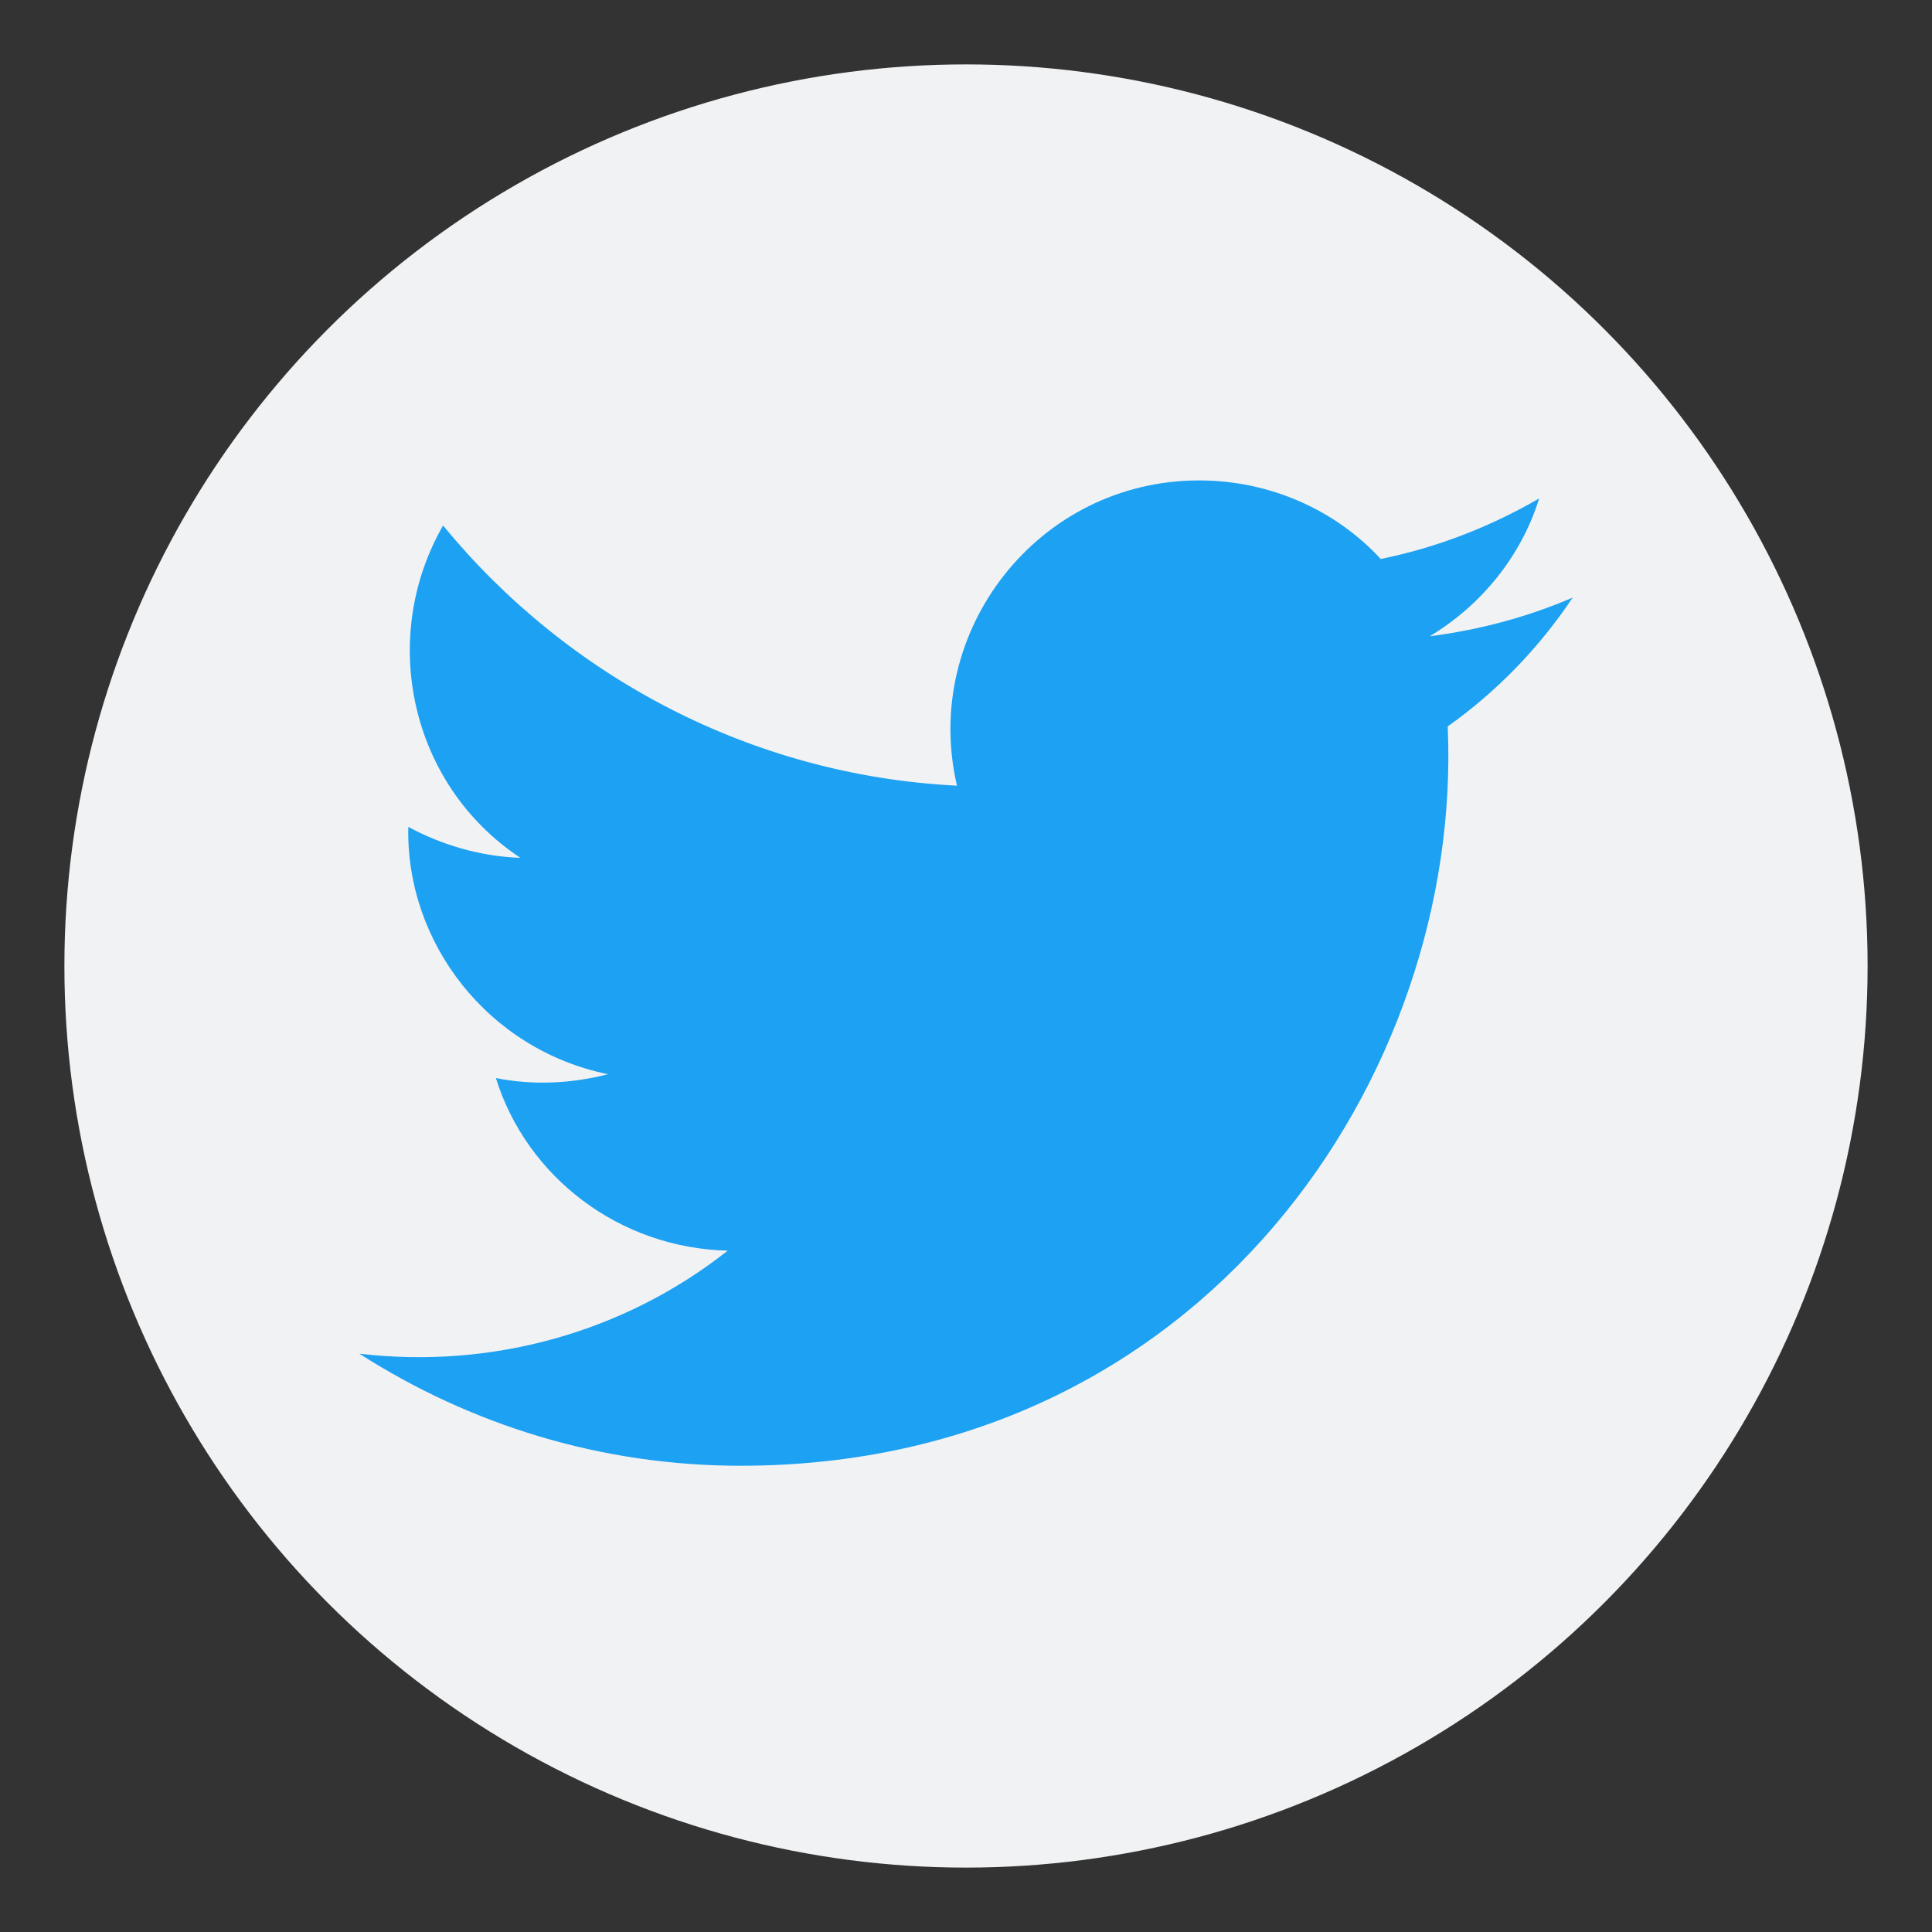
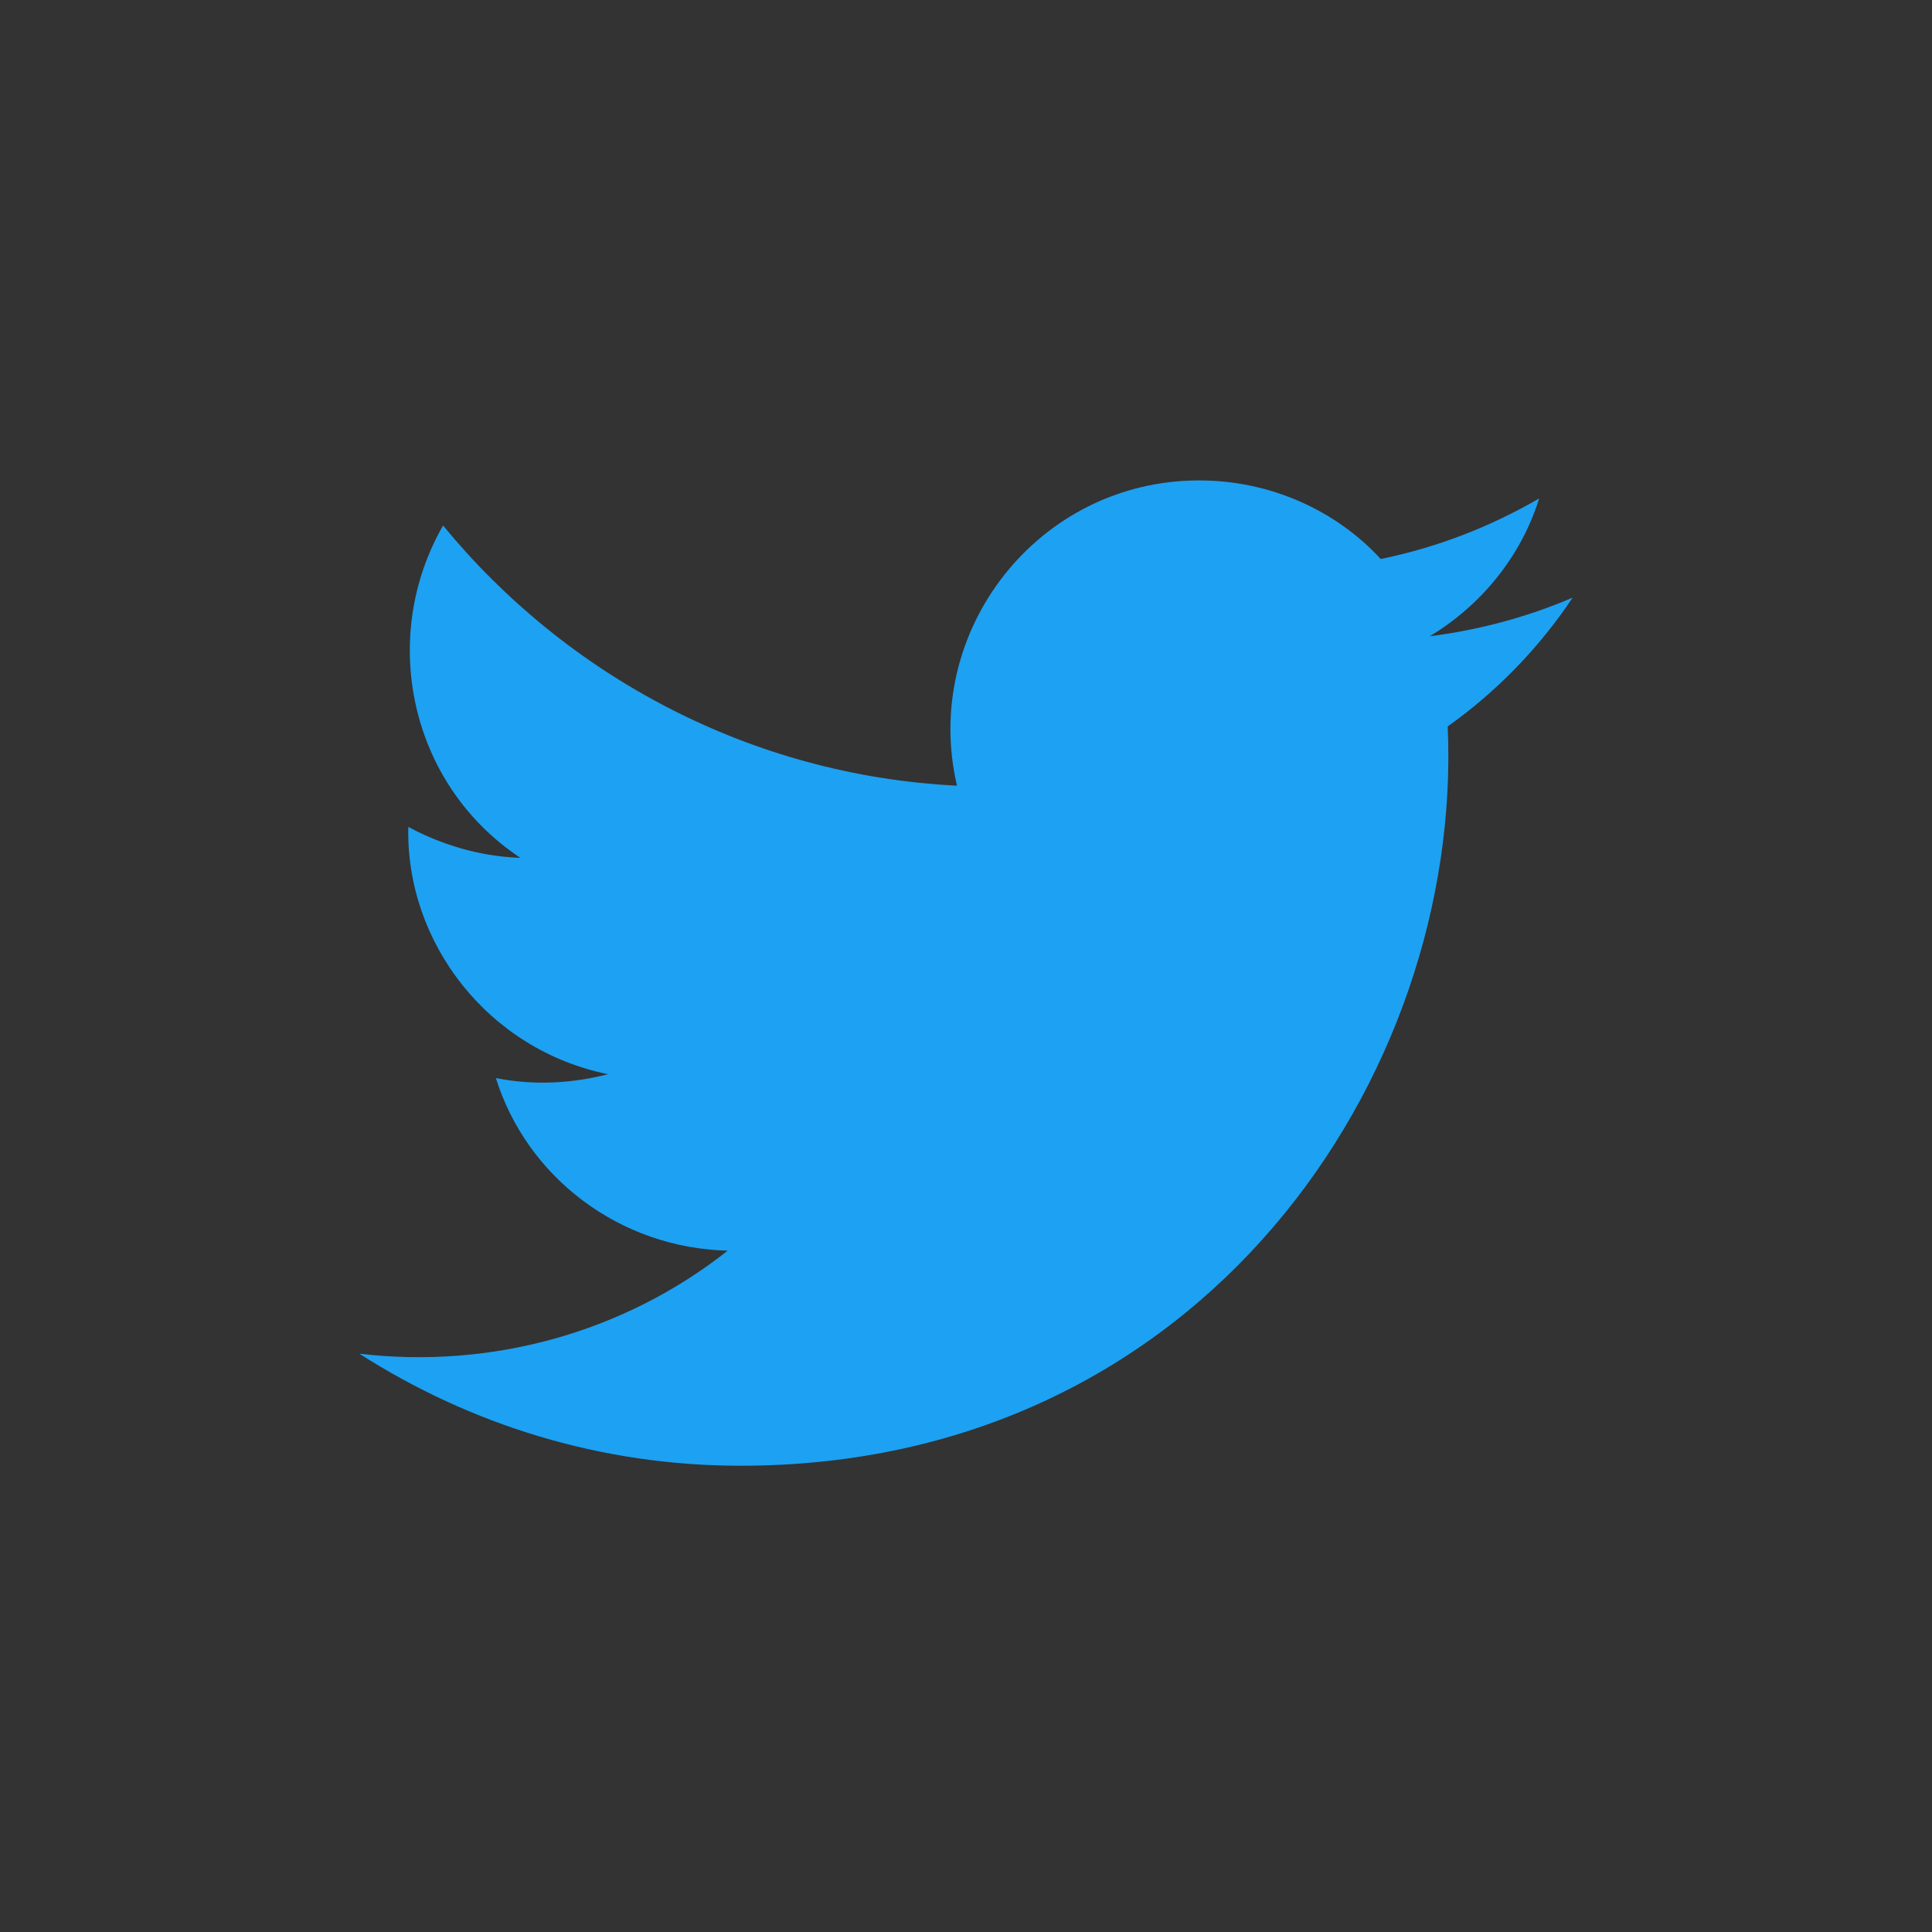
<svg xmlns="http://www.w3.org/2000/svg" version="1.1" id="Layer_1" x="0px" y="0px" viewBox="0 0 150 150" style="enable-background:new 0 0 150 150;" xml:space="preserve">
  <rect x="0" y="0" width="150" height="150" fill="#333333" stroke="none" />
  <style type="text/css">
	.st0{fill:#F1F2F3;}
	.st1{fill:#1DA1F2;}
</style>
  <g>
-     <circle class="st0" cx="75" cy="75" r="70" />
    <path class="st1" d="M112.4,56.4c1.2,27.1-19,57.4-54.9,57.4c-10.9,0-21-3.2-29.6-8.7c10.2,1.2,20.5-1.6,28.6-8   c-8.4-0.2-15.6-5.7-18-13.4c3,0.6,6,0.4,8.7-0.3c-9.3-1.9-15.7-10.2-15.5-19.2c2.6,1.4,5.6,2.3,8.7,2.4c-8.6-5.7-11-17.1-6-25.8   C44,52.5,58.3,60.2,74.3,61C71.5,49,80.6,37.3,93.1,37.3c5.5,0,10.6,2.3,14.1,6.1c4.4-0.9,8.5-2.5,12.3-4.7   c-1.4,4.5-4.5,8.3-8.5,10.7c3.9-0.5,7.6-1.5,11.1-3C119.5,50.3,116.2,53.7,112.4,56.4z" />
  </g>
</svg>